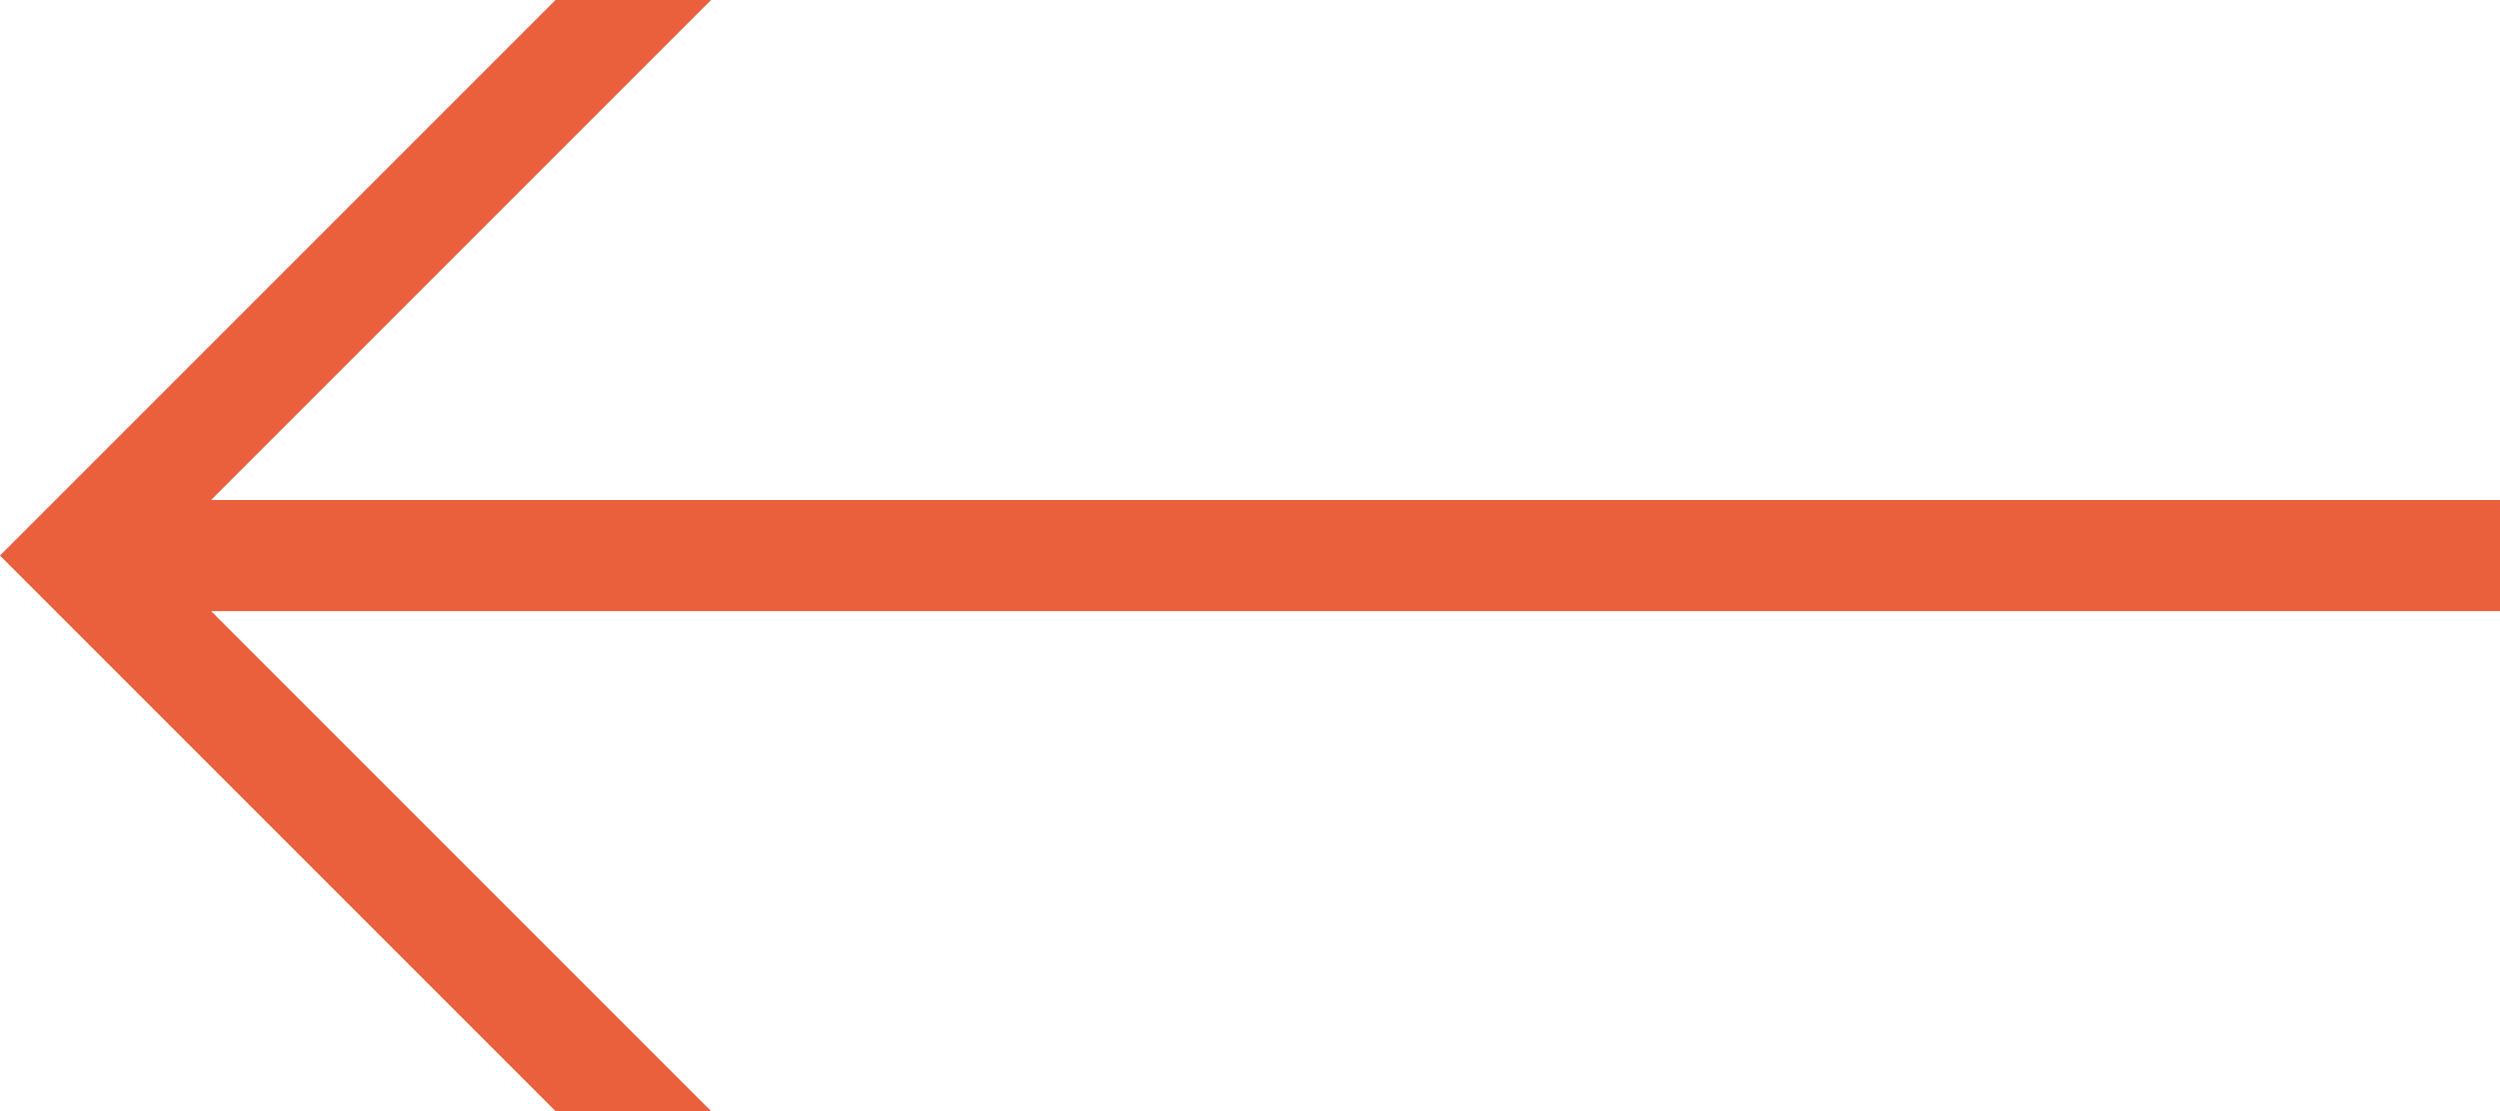
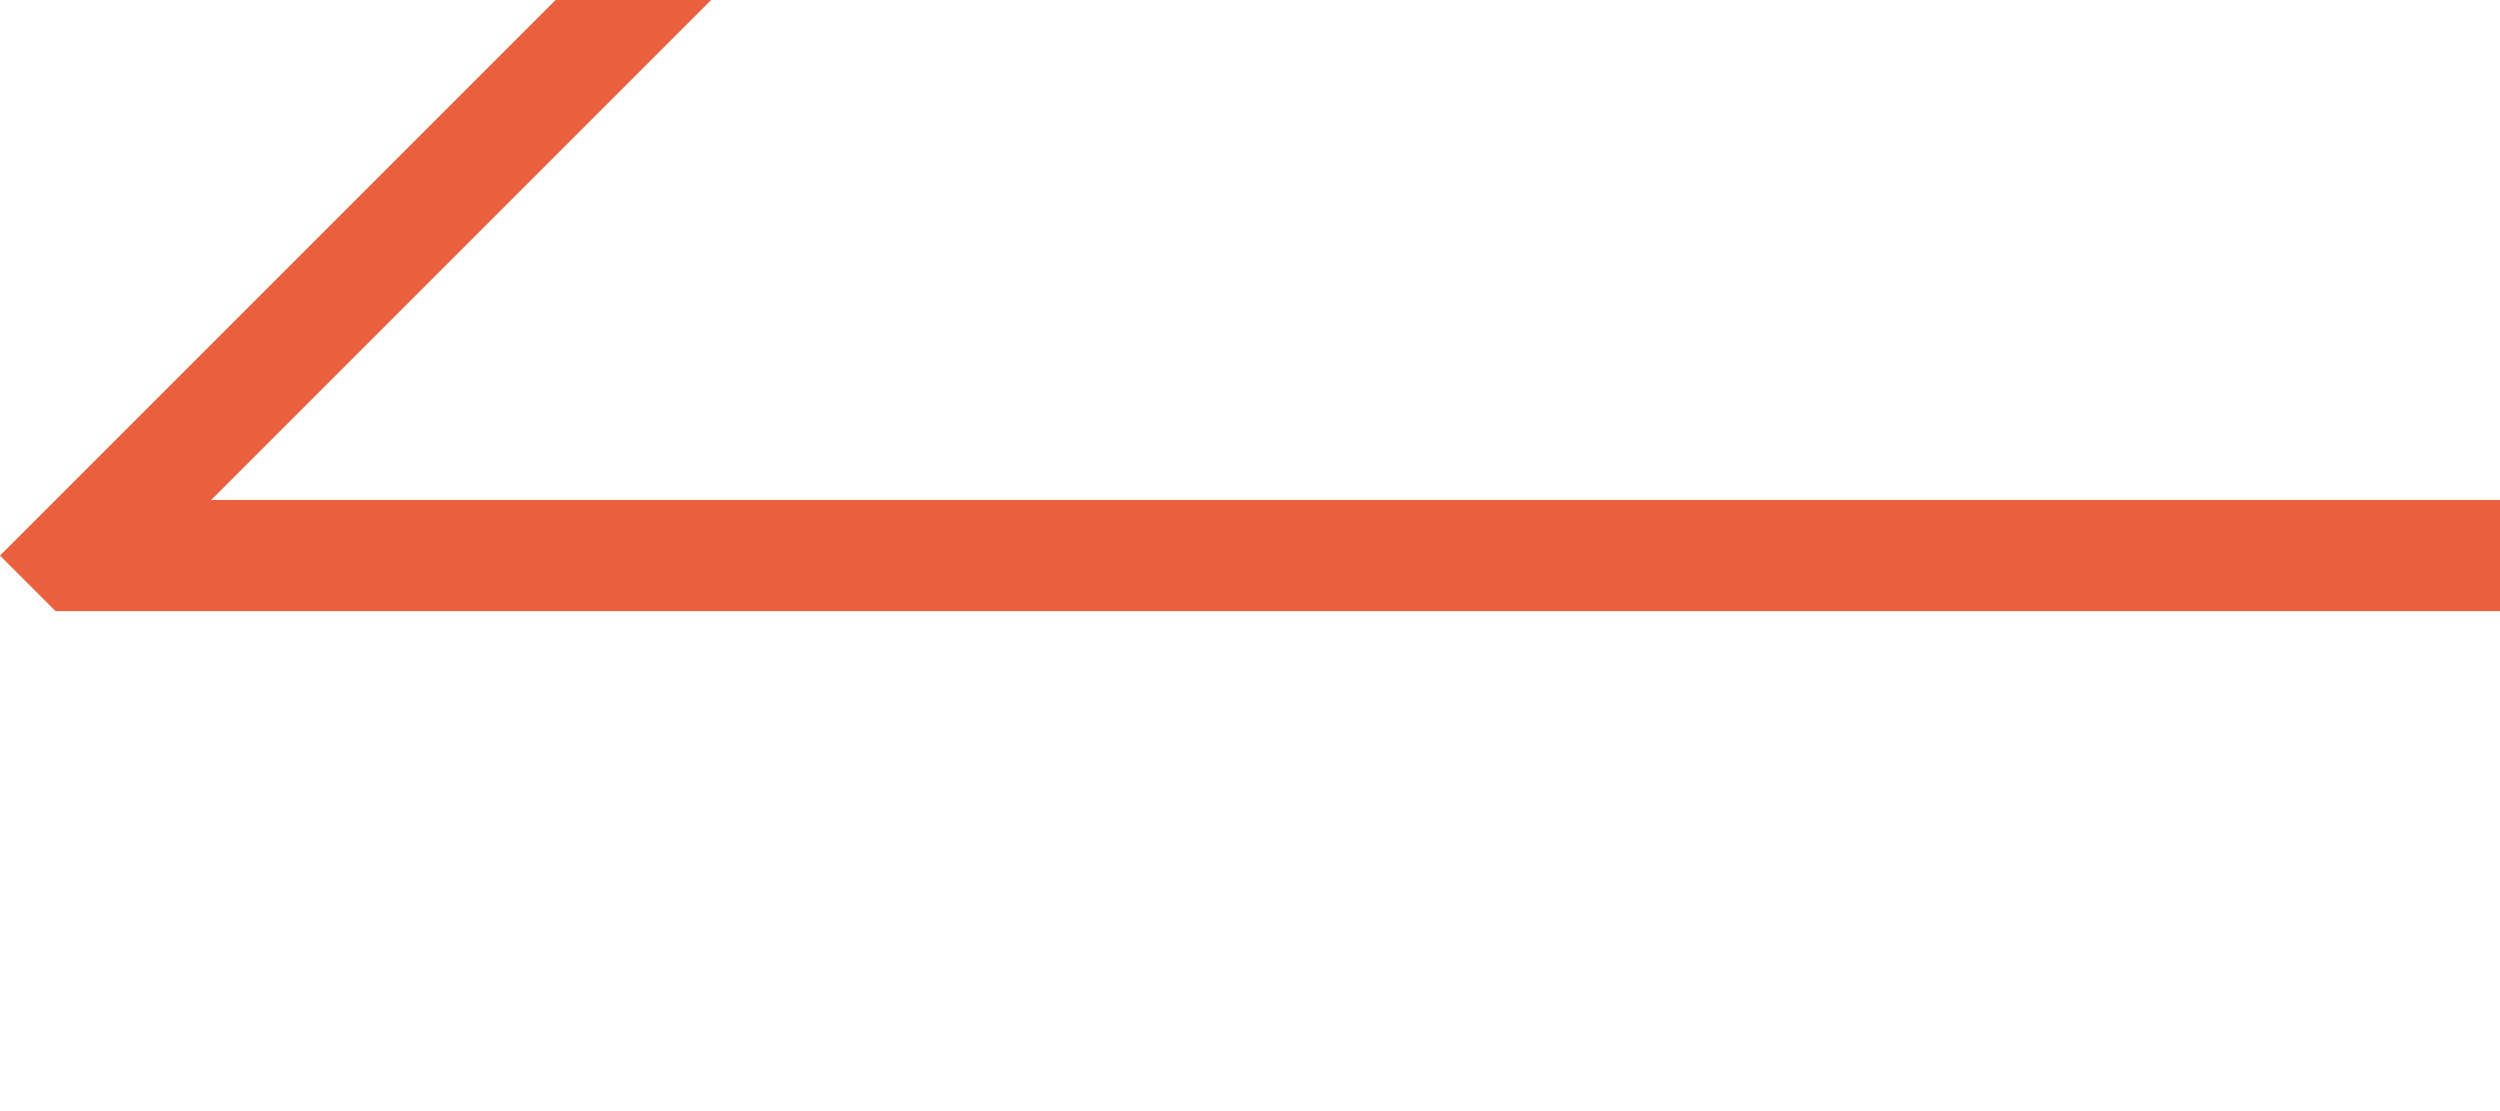
<svg xmlns="http://www.w3.org/2000/svg" version="1.1" id="Ebene_1" x="0px" y="0px" viewBox="0 0 45 20" enable-background="new 0 0 45 20" xml:space="preserve">
-   <path id="Pfad_20" fill="#EA5F3C" d="M45,9L3.8,9l9-9L10,0L0,10l10,10l2.8,0l-9-9L45,11L45,9z" />
+   <path id="Pfad_20" fill="#EA5F3C" d="M45,9L3.8,9l9-9L10,0L0,10l10,10l-9-9L45,11L45,9z" />
</svg>